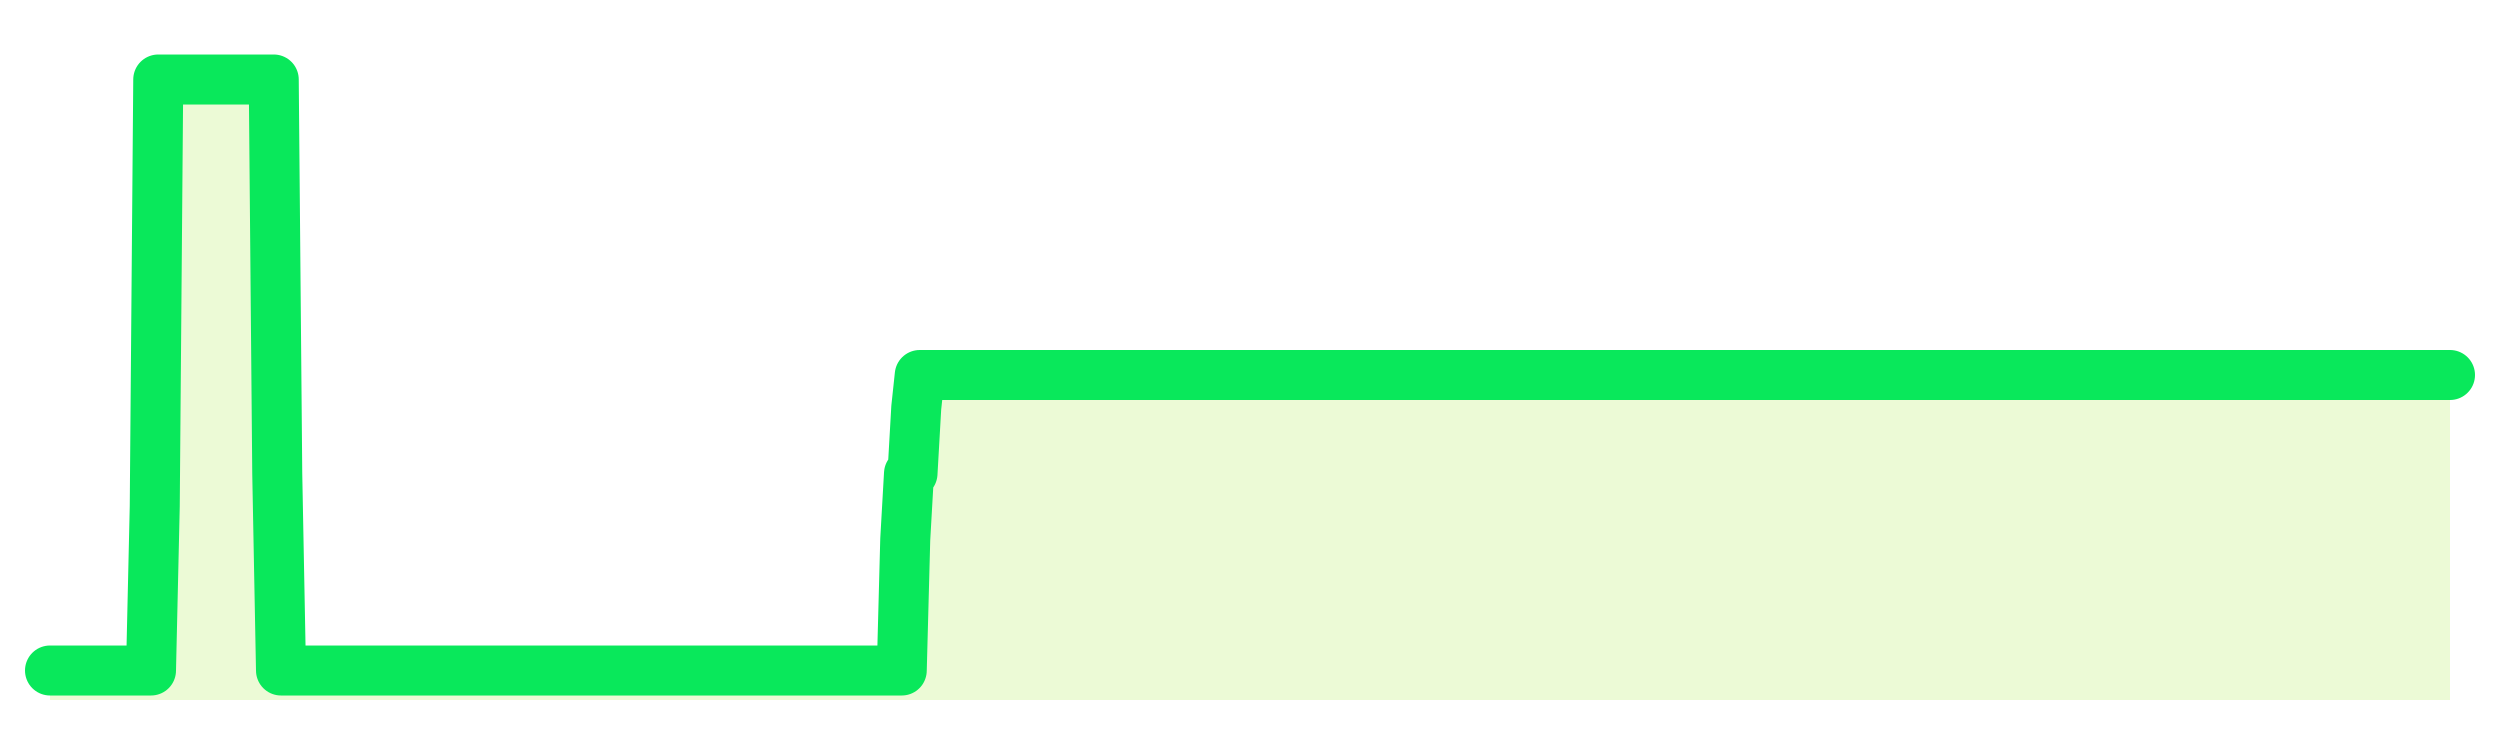
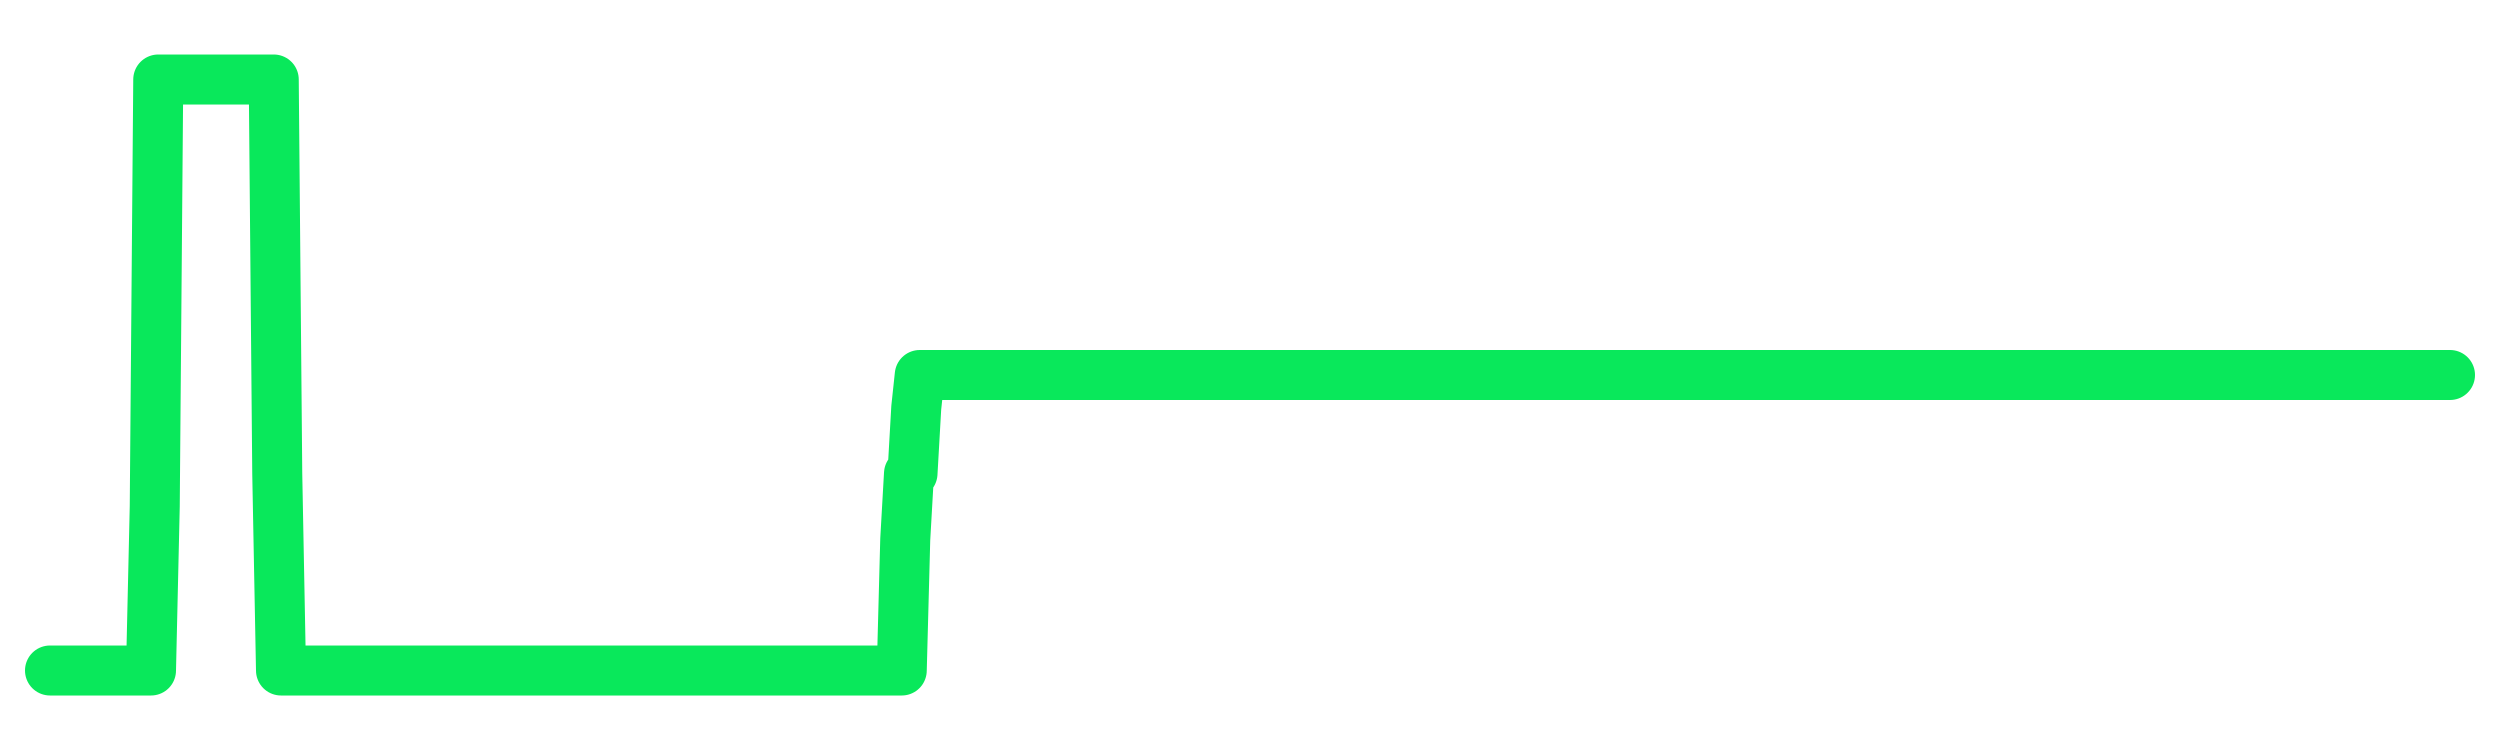
<svg xmlns="http://www.w3.org/2000/svg" width="100" height="30" viewBox="0 0 100 30">
  <rect width="100%" height="100%" fill="transparent" />
-   <path d="M2.00 26.82 L2.14 26.82 L2.29 26.82 L2.43 26.82 L2.58 26.82 L2.72 26.82 L2.87 26.82 L3.01 26.82 L3.15 26.82 L3.30 26.82 L3.44 26.82 L3.59 26.82 L3.73 26.82 L3.88 26.82 L4.02 26.82 L4.17 26.82 L4.31 26.82 L4.45 26.82 L4.60 26.82 L4.74 26.82 L4.89 26.82 L5.03 26.82 L5.18 26.82 L5.32 26.82 L5.46 26.82 L5.61 26.82 L5.75 26.82 L5.90 26.82 L6.04 26.82 L6.19 20.25 L6.33 3.18 L6.48 3.18 L6.62 3.18 L6.76 3.18 L6.91 3.18 L7.05 3.18 L7.20 3.18 L7.34 3.18 L7.49 3.18 L7.63 3.18 L7.77 3.18 L7.92 3.18 L8.06 3.18 L8.21 3.18 L8.35 3.18 L8.50 3.18 L8.64 3.18 L8.78 3.18 L8.93 3.18 L9.07 3.18 L9.22 3.18 L9.36 3.18 L9.51 3.18 L9.65 3.18 L9.80 3.18 L9.94 3.18 L10.08 3.18 L10.23 3.18 L10.37 3.18 L10.52 3.18 L10.66 3.18 L10.81 3.18 L10.95 3.18 L11.09 18.94 L11.24 26.82 L11.38 26.82 L11.53 26.82 L11.67 26.82 L11.82 26.82 L11.96 26.82 L12.11 26.82 L12.25 26.82 L12.39 26.82 L12.54 26.82 L12.68 26.82 L12.83 26.82 L12.97 26.82 L13.12 26.82 L13.26 26.82 L13.40 26.82 L13.55 26.82 L13.69 26.82 L13.84 26.82 L13.98 26.82 L14.13 26.82 L14.27 26.82 L14.42 26.82 L14.56 26.82 L14.70 26.82 L14.85 26.82 L14.99 26.82 L15.14 26.82 L15.28 26.82 L15.43 26.82 L15.57 26.82 L15.71 26.82 L15.86 26.82 L16.00 26.82 L16.15 26.82 L16.29 26.82 L16.44 26.82 L16.58 26.82 L16.72 26.82 L16.87 26.82 L17.01 26.82 L17.16 26.82 L17.30 26.82 L17.45 26.82 L17.59 26.82 L17.74 26.82 L17.88 26.82 L18.02 26.82 L18.17 26.82 L18.31 26.82 L18.46 26.82 L18.60 26.82 L18.75 26.82 L18.89 26.82 L19.03 26.82 L19.18 26.82 L19.32 26.82 L19.47 26.82 L19.61 26.82 L19.76 26.82 L19.90 26.82 L20.05 26.82 L20.19 26.82 L20.33 26.82 L20.48 26.82 L20.62 26.82 L20.77 26.82 L20.91 26.82 L21.06 26.82 L21.20 26.82 L21.34 26.82 L21.49 26.82 L21.63 26.82 L21.78 26.82 L21.92 26.82 L22.07 26.82 L22.21 26.82 L22.35 26.82 L22.50 26.82 L22.64 26.82 L22.79 26.82 L22.93 26.82 L23.08 26.82 L23.22 26.82 L23.37 26.82 L23.51 26.82 L23.65 26.82 L23.80 26.82 L23.94 26.82 L24.09 26.82 L24.23 26.82 L24.38 26.82 L24.52 26.82 L24.66 26.82 L24.81 26.82 L24.95 26.82 L25.10 26.82 L25.24 26.82 L25.39 26.82 L25.53 26.82 L25.68 26.82 L25.82 26.82 L25.96 26.82 L26.11 26.82 L26.25 26.82 L26.40 26.82 L26.54 26.82 L26.69 26.82 L26.83 26.82 L26.97 26.82 L27.12 26.82 L27.26 26.82 L27.41 26.82 L27.55 26.82 L27.70 26.82 L27.84 26.82 L27.98 26.82 L28.13 26.82 L28.27 26.82 L28.42 26.82 L28.56 26.82 L28.71 26.82 L28.85 26.82 L29.00 26.82 L29.14 26.82 L29.28 26.82 L29.43 26.82 L29.57 26.82 L29.72 26.82 L29.86 26.82 L30.01 26.82 L30.15 26.82 L30.29 26.82 L30.44 26.82 L30.58 26.82 L30.73 26.82 L30.87 26.82 L31.02 26.82 L31.16 26.82 L31.31 26.82 L31.45 26.82 L31.59 26.82 L31.74 26.82 L31.88 26.82 L32.03 26.82 L32.17 26.82 L32.32 26.82 L32.46 26.82 L32.60 26.82 L32.75 26.82 L32.89 26.82 L33.04 26.82 L33.18 26.82 L33.33 26.82 L33.47 26.82 L33.62 26.82 L33.76 26.82 L33.90 26.82 L34.05 26.82 L34.19 26.82 L34.34 26.82 L34.48 26.82 L34.63 26.82 L34.77 26.82 L34.91 26.82 L35.06 26.82 L35.20 26.82 L35.35 26.82 L35.49 26.82 L35.64 26.82 L35.78 26.82 L35.92 26.82 L36.07 26.82 L36.21 21.57 L36.36 18.94 L36.50 18.94 L36.65 16.31 L36.79 15.00 L36.94 15.00 L37.08 15.00 L37.22 15.00 L37.37 15.00 L37.51 15.00 L37.66 15.00 L37.80 15.00 L37.95 15.00 L38.09 15.00 L38.23 15.00 L38.38 15.00 L38.52 15.00 L38.67 15.00 L38.81 15.00 L38.96 15.00 L39.10 15.00 L39.25 15.00 L39.39 15.00 L39.53 15.00 L39.68 15.00 L39.82 15.00 L39.97 15.00 L40.11 15.00 L40.26 15.00 L40.40 15.00 L40.54 15.00 L40.69 15.00 L40.83 15.00 L40.98 15.00 L41.12 15.00 L41.27 15.00 L41.41 15.00 L41.55 15.00 L41.70 15.00 L41.84 15.00 L41.99 15.00 L42.13 15.00 L42.28 15.00 L42.42 15.00 L42.57 15.00 L42.71 15.00 L42.85 15.00 L43.00 15.00 L43.14 15.00 L43.29 15.00 L43.43 15.00 L43.58 15.00 L43.72 15.00 L43.86 15.00 L44.01 15.00 L44.15 15.00 L44.30 15.00 L44.44 15.00 L44.59 15.00 L44.73 15.00 L44.88 15.00 L45.02 15.00 L45.16 15.00 L45.31 15.00 L45.45 15.00 L45.60 15.00 L45.74 15.00 L45.89 15.00 L46.03 15.00 L46.17 15.00 L46.32 15.00 L46.46 15.00 L46.61 15.00 L46.75 15.00 L46.90 15.00 L47.04 15.00 L47.18 15.00 L47.33 15.00 L47.47 15.00 L47.62 15.00 L47.76 15.00 L47.91 15.00 L48.05 15.00 L48.20 15.00 L48.34 15.00 L48.48 15.00 L48.63 15.00 L48.77 15.00 L48.92 15.00 L49.06 15.00 L49.21 15.00 L49.35 15.00 L49.49 15.00 L49.64 15.00 L49.78 15.00 L49.93 15.00 L50.07 15.00 L50.22 15.00 L50.36 15.00 L50.51 15.00 L50.65 15.00 L50.79 15.00 L50.94 15.00 L51.08 15.00 L51.23 15.00 L51.37 15.00 L51.52 15.00 L51.66 15.00 L51.80 15.00 L51.95 15.00 L52.09 15.00 L52.24 15.00 L52.38 15.00 L52.53 15.00 L52.67 15.00 L52.82 15.00 L52.96 15.00 L53.10 15.00 L53.25 15.00 L53.39 15.00 L53.54 15.00 L53.68 15.00 L53.83 15.00 L53.97 15.00 L54.11 15.00 L54.26 15.00 L54.40 15.00 L54.55 15.00 L54.69 15.00 L54.84 15.00 L54.98 15.00 L55.12 15.00 L55.27 15.00 L55.41 15.00 L55.56 15.00 L55.70 15.00 L55.85 15.00 L55.99 15.00 L56.14 15.00 L56.28 15.00 L56.42 15.00 L56.57 15.00 L56.71 15.00 L56.86 15.00 L57.00 15.00 L57.15 15.00 L57.29 15.00 L57.43 15.00 L57.58 15.00 L57.72 15.00 L57.87 15.00 L58.01 15.00 L58.16 15.00 L58.30 15.00 L58.45 15.00 L58.59 15.00 L58.73 15.00 L58.88 15.00 L59.02 15.00 L59.17 15.00 L59.31 15.00 L59.46 15.00 L59.60 15.00 L59.74 15.00 L59.89 15.00 L60.03 15.00 L60.18 15.00 L60.32 15.00 L60.47 15.00 L60.61 15.00 L60.75 15.00 L60.90 15.00 L61.04 15.00 L61.19 15.00 L61.33 15.00 L61.48 15.00 L61.62 15.00 L61.77 15.00 L61.91 15.00 L62.05 15.00 L62.20 15.00 L62.34 15.00 L62.49 15.00 L62.63 15.00 L62.78 15.00 L62.92 15.00 L63.06 15.00 L63.21 15.00 L63.35 15.00 L63.50 15.00 L63.64 15.00 L63.79 15.00 L63.93 15.00 L64.08 15.00 L64.22 15.00 L64.36 15.00 L64.51 15.00 L64.65 15.00 L64.80 15.00 L64.94 15.00 L65.09 15.00 L65.23 15.00 L65.37 15.00 L65.52 15.00 L65.66 15.00 L65.81 15.00 L65.95 15.00 L66.10 15.00 L66.24 15.00 L66.38 15.00 L66.53 15.00 L66.67 15.00 L66.82 15.00 L66.96 15.00 L67.11 15.00 L67.25 15.00 L67.40 15.00 L67.54 15.00 L67.68 15.00 L67.83 15.00 L67.97 15.00 L68.12 15.00 L68.26 15.00 L68.41 15.00 L68.55 15.00 L68.69 15.00 L68.84 15.00 L68.98 15.00 L69.13 15.00 L69.27 15.00 L69.42 15.00 L69.56 15.00 L69.71 15.00 L69.85 15.00 L69.99 15.00 L70.14 15.00 L70.28 15.00 L70.43 15.00 L70.57 15.00 L70.72 15.00 L70.86 15.00 L71.00 15.00 L71.15 15.00 L71.29 15.00 L71.44 15.00 L71.58 15.00 L71.73 15.00 L71.87 15.00 L72.02 15.00 L72.16 15.00 L72.30 15.00 L72.45 15.00 L72.59 15.00 L72.74 15.00 L72.88 15.00 L73.03 15.00 L73.17 15.00 L73.31 15.00 L73.46 15.00 L73.60 15.00 L73.75 15.00 L73.89 15.00 L74.04 15.00 L74.18 15.00 L74.32 15.00 L74.47 15.00 L74.61 15.00 L74.76 15.00 L74.90 15.00 L75.05 15.00 L75.19 15.00 L75.34 15.00 L75.48 15.00 L75.62 15.00 L75.77 15.00 L75.91 15.00 L76.06 15.00 L76.20 15.00 L76.35 15.00 L76.49 15.00 L76.63 15.00 L76.78 15.00 L76.92 15.00 L77.07 15.00 L77.21 15.00 L77.36 15.00 L77.50 15.00 L77.65 15.00 L77.79 15.00 L77.93 15.00 L78.08 15.00 L78.22 15.00 L78.37 15.00 L78.51 15.00 L78.66 15.00 L78.80 15.00 L78.94 15.00 L79.09 15.00 L79.23 15.00 L79.38 15.00 L79.52 15.00 L79.67 15.00 L79.81 15.00 L79.95 15.00 L80.10 15.00 L80.24 15.00 L80.39 15.00 L80.53 15.00 L80.68 15.00 L80.82 15.00 L80.97 15.00 L81.11 15.00 L81.25 15.00 L81.40 15.00 L81.54 15.00 L81.69 15.00 L81.83 15.00 L81.98 15.00 L82.12 15.00 L82.26 15.00 L82.41 15.00 L82.55 15.00 L82.70 15.00 L82.84 15.00 L82.99 15.00 L83.13 15.00 L83.28 15.00 L83.42 15.00 L83.56 15.00 L83.71 15.00 L83.85 15.00 L84.00 15.00 L84.14 15.00 L84.29 15.00 L84.43 15.00 L84.57 15.00 L84.72 15.00 L84.86 15.00 L85.01 15.00 L85.15 15.00 L85.30 15.00 L85.44 15.00 L85.58 15.00 L85.73 15.00 L85.87 15.00 L86.02 15.00 L86.16 15.00 L86.31 15.00 L86.45 15.00 L86.60 15.00 L86.74 15.00 L86.88 15.00 L87.03 15.00 L87.17 15.00 L87.32 15.00 L87.46 15.00 L87.61 15.00 L87.75 15.00 L87.89 15.00 L88.04 15.00 L88.18 15.00 L88.33 15.00 L88.47 15.00 L88.62 15.00 L88.76 15.00 L88.91 15.00 L89.05 15.00 L89.19 15.00 L89.34 15.00 L89.48 15.00 L89.63 15.00 L89.77 15.00 L89.92 15.00 L90.06 15.00 L90.20 15.00 L90.35 15.00 L90.49 15.00 L90.64 15.00 L90.78 15.00 L90.93 15.00 L91.07 15.00 L91.22 15.00 L91.36 15.00 L91.50 15.00 L91.65 15.00 L91.79 15.00 L91.94 15.00 L92.08 15.00 L92.23 15.00 L92.37 15.00 L92.51 15.00 L92.66 15.00 L92.80 15.00 L92.95 15.00 L93.09 15.00 L93.24 15.00 L93.38 15.00 L93.52 15.00 L93.67 15.00 L93.81 15.00 L93.96 15.00 L94.10 15.00 L94.25 15.00 L94.39 15.00 L94.54 15.00 L94.68 15.00 L94.82 15.00 L94.97 15.00 L95.11 15.00 L95.26 15.00 L95.40 15.00 L95.55 15.00 L95.69 15.00 L95.83 15.00 L95.98 15.00 L96.12 15.00 L96.27 15.00 L96.41 15.00 L96.56 15.00 L96.70 15.00 L96.85 15.00 L96.99 15.00 L97.13 15.00 L97.28 15.00 L97.42 15.00 L97.57 15.00 L97.71 15.00 L97.86 15.00 L98.00 15.00 L98.00 28 L2.00 28 Z" fill="#a3e635" opacity="0.2" />
  <path d="M2.00 26.82 L2.14 26.82 L2.29 26.82 L2.43 26.82 L2.58 26.82 L2.72 26.82 L2.87 26.82 L3.01 26.82 L3.15 26.82 L3.30 26.82 L3.44 26.82 L3.59 26.82 L3.73 26.82 L3.88 26.82 L4.02 26.82 L4.17 26.82 L4.31 26.82 L4.45 26.82 L4.60 26.82 L4.74 26.82 L4.89 26.82 L5.03 26.82 L5.18 26.82 L5.32 26.82 L5.46 26.82 L5.61 26.82 L5.75 26.82 L5.90 26.82 L6.04 26.82 L6.19 20.25 L6.33 3.18 L6.48 3.18 L6.62 3.18 L6.76 3.18 L6.91 3.18 L7.05 3.18 L7.20 3.18 L7.34 3.18 L7.49 3.18 L7.63 3.18 L7.77 3.18 L7.92 3.18 L8.06 3.18 L8.21 3.18 L8.35 3.18 L8.50 3.18 L8.64 3.18 L8.78 3.18 L8.93 3.18 L9.07 3.18 L9.22 3.18 L9.36 3.18 L9.51 3.18 L9.65 3.18 L9.80 3.18 L9.94 3.18 L10.08 3.18 L10.23 3.18 L10.37 3.18 L10.52 3.18 L10.66 3.18 L10.81 3.18 L10.95 3.18 L11.09 18.94 L11.24 26.82 L11.38 26.82 L11.53 26.82 L11.67 26.82 L11.82 26.82 L11.96 26.82 L12.11 26.82 L12.25 26.82 L12.39 26.82 L12.54 26.82 L12.68 26.82 L12.83 26.82 L12.97 26.82 L13.12 26.82 L13.26 26.82 L13.40 26.82 L13.55 26.82 L13.69 26.82 L13.84 26.82 L13.98 26.82 L14.13 26.82 L14.27 26.82 L14.42 26.82 L14.56 26.82 L14.70 26.82 L14.85 26.82 L14.99 26.82 L15.14 26.82 L15.28 26.82 L15.43 26.82 L15.57 26.82 L15.71 26.82 L15.86 26.82 L16.00 26.82 L16.15 26.82 L16.29 26.82 L16.44 26.82 L16.58 26.82 L16.72 26.82 L16.87 26.82 L17.01 26.82 L17.16 26.82 L17.30 26.82 L17.45 26.82 L17.59 26.82 L17.74 26.82 L17.88 26.82 L18.02 26.82 L18.17 26.82 L18.31 26.82 L18.46 26.82 L18.60 26.82 L18.75 26.82 L18.89 26.82 L19.03 26.82 L19.18 26.82 L19.32 26.82 L19.47 26.82 L19.61 26.82 L19.76 26.82 L19.90 26.82 L20.05 26.82 L20.19 26.82 L20.33 26.82 L20.48 26.82 L20.62 26.82 L20.77 26.82 L20.91 26.82 L21.06 26.82 L21.20 26.82 L21.34 26.82 L21.49 26.82 L21.63 26.82 L21.78 26.82 L21.92 26.82 L22.07 26.82 L22.21 26.82 L22.35 26.82 L22.50 26.82 L22.64 26.82 L22.79 26.82 L22.93 26.82 L23.08 26.82 L23.22 26.82 L23.37 26.82 L23.51 26.82 L23.65 26.82 L23.80 26.82 L23.94 26.82 L24.09 26.82 L24.23 26.82 L24.38 26.82 L24.52 26.82 L24.66 26.82 L24.81 26.82 L24.95 26.82 L25.10 26.82 L25.24 26.82 L25.39 26.82 L25.53 26.82 L25.68 26.82 L25.82 26.82 L25.96 26.82 L26.11 26.82 L26.25 26.82 L26.40 26.82 L26.54 26.82 L26.69 26.82 L26.83 26.82 L26.97 26.82 L27.12 26.82 L27.26 26.82 L27.41 26.82 L27.55 26.82 L27.70 26.82 L27.84 26.82 L27.98 26.82 L28.13 26.82 L28.27 26.82 L28.42 26.82 L28.56 26.82 L28.71 26.82 L28.85 26.82 L29.00 26.82 L29.14 26.82 L29.28 26.82 L29.43 26.82 L29.57 26.82 L29.72 26.82 L29.86 26.82 L30.01 26.82 L30.15 26.82 L30.29 26.82 L30.44 26.82 L30.58 26.82 L30.73 26.82 L30.87 26.82 L31.02 26.82 L31.16 26.82 L31.31 26.82 L31.45 26.82 L31.59 26.82 L31.74 26.82 L31.88 26.82 L32.03 26.82 L32.17 26.82 L32.32 26.82 L32.46 26.82 L32.60 26.82 L32.75 26.82 L32.89 26.82 L33.04 26.82 L33.18 26.82 L33.33 26.82 L33.47 26.82 L33.62 26.82 L33.76 26.82 L33.90 26.82 L34.05 26.82 L34.19 26.82 L34.34 26.82 L34.48 26.82 L34.63 26.82 L34.77 26.82 L34.91 26.82 L35.06 26.82 L35.20 26.82 L35.35 26.82 L35.49 26.82 L35.64 26.82 L35.78 26.82 L35.92 26.82 L36.07 26.82 L36.21 21.57 L36.36 18.94 L36.50 18.94 L36.65 16.31 L36.79 15.00 L36.94 15.00 L37.08 15.00 L37.22 15.00 L37.37 15.00 L37.51 15.00 L37.66 15.00 L37.80 15.00 L37.95 15.00 L38.09 15.00 L38.23 15.00 L38.38 15.00 L38.52 15.00 L38.67 15.00 L38.81 15.00 L38.96 15.00 L39.10 15.00 L39.25 15.00 L39.39 15.00 L39.53 15.00 L39.68 15.00 L39.82 15.00 L39.97 15.00 L40.11 15.00 L40.26 15.00 L40.40 15.00 L40.54 15.00 L40.69 15.00 L40.83 15.00 L40.98 15.00 L41.12 15.00 L41.27 15.00 L41.41 15.00 L41.55 15.00 L41.70 15.00 L41.84 15.00 L41.99 15.00 L42.13 15.00 L42.28 15.00 L42.42 15.00 L42.57 15.00 L42.71 15.00 L42.85 15.00 L43.00 15.00 L43.14 15.00 L43.29 15.00 L43.43 15.00 L43.58 15.00 L43.72 15.00 L43.86 15.00 L44.01 15.00 L44.15 15.00 L44.30 15.00 L44.44 15.00 L44.59 15.00 L44.73 15.00 L44.88 15.00 L45.02 15.00 L45.16 15.00 L45.31 15.00 L45.45 15.00 L45.60 15.00 L45.74 15.00 L45.89 15.00 L46.03 15.00 L46.17 15.00 L46.32 15.00 L46.46 15.00 L46.61 15.00 L46.75 15.00 L46.90 15.00 L47.04 15.00 L47.18 15.00 L47.33 15.00 L47.47 15.00 L47.62 15.00 L47.76 15.00 L47.91 15.00 L48.05 15.00 L48.20 15.00 L48.34 15.00 L48.48 15.00 L48.63 15.00 L48.77 15.00 L48.92 15.00 L49.06 15.00 L49.21 15.00 L49.35 15.00 L49.49 15.00 L49.64 15.00 L49.78 15.00 L49.93 15.00 L50.07 15.00 L50.22 15.00 L50.36 15.00 L50.51 15.00 L50.65 15.00 L50.79 15.00 L50.94 15.00 L51.08 15.00 L51.23 15.00 L51.37 15.00 L51.52 15.00 L51.66 15.00 L51.80 15.00 L51.95 15.00 L52.09 15.00 L52.24 15.00 L52.38 15.00 L52.53 15.00 L52.67 15.00 L52.82 15.00 L52.96 15.00 L53.10 15.00 L53.25 15.00 L53.39 15.00 L53.54 15.00 L53.68 15.00 L53.83 15.00 L53.97 15.00 L54.11 15.00 L54.26 15.00 L54.40 15.00 L54.55 15.00 L54.69 15.00 L54.84 15.00 L54.98 15.00 L55.12 15.00 L55.27 15.00 L55.41 15.00 L55.56 15.00 L55.70 15.00 L55.85 15.00 L55.99 15.00 L56.14 15.00 L56.28 15.00 L56.42 15.00 L56.57 15.00 L56.71 15.00 L56.86 15.00 L57.00 15.00 L57.15 15.00 L57.29 15.00 L57.43 15.00 L57.58 15.00 L57.72 15.00 L57.87 15.00 L58.01 15.00 L58.16 15.00 L58.30 15.00 L58.45 15.00 L58.59 15.00 L58.73 15.00 L58.88 15.00 L59.02 15.00 L59.17 15.00 L59.31 15.00 L59.46 15.00 L59.60 15.00 L59.74 15.00 L59.89 15.00 L60.03 15.00 L60.18 15.00 L60.32 15.00 L60.47 15.00 L60.61 15.00 L60.75 15.00 L60.90 15.00 L61.04 15.00 L61.19 15.00 L61.33 15.00 L61.48 15.00 L61.62 15.00 L61.77 15.00 L61.91 15.00 L62.05 15.00 L62.20 15.00 L62.34 15.00 L62.49 15.00 L62.63 15.00 L62.78 15.00 L62.92 15.00 L63.06 15.00 L63.21 15.00 L63.35 15.00 L63.50 15.00 L63.64 15.00 L63.79 15.00 L63.93 15.00 L64.08 15.00 L64.22 15.00 L64.36 15.00 L64.51 15.00 L64.65 15.00 L64.80 15.00 L64.94 15.00 L65.09 15.00 L65.23 15.00 L65.37 15.00 L65.52 15.00 L65.66 15.00 L65.81 15.00 L65.95 15.00 L66.10 15.00 L66.24 15.00 L66.38 15.00 L66.53 15.00 L66.67 15.00 L66.82 15.00 L66.96 15.00 L67.11 15.00 L67.25 15.00 L67.40 15.00 L67.54 15.00 L67.68 15.00 L67.83 15.00 L67.97 15.00 L68.12 15.00 L68.26 15.00 L68.41 15.00 L68.55 15.00 L68.69 15.00 L68.84 15.00 L68.98 15.00 L69.13 15.00 L69.27 15.00 L69.42 15.00 L69.56 15.00 L69.71 15.00 L69.85 15.00 L69.99 15.00 L70.14 15.00 L70.28 15.00 L70.43 15.00 L70.57 15.00 L70.72 15.00 L70.86 15.00 L71.00 15.00 L71.15 15.00 L71.29 15.00 L71.44 15.00 L71.58 15.00 L71.73 15.00 L71.87 15.00 L72.02 15.00 L72.16 15.00 L72.30 15.00 L72.45 15.00 L72.59 15.00 L72.74 15.00 L72.88 15.00 L73.03 15.00 L73.17 15.00 L73.31 15.00 L73.46 15.00 L73.60 15.00 L73.75 15.00 L73.89 15.00 L74.04 15.00 L74.18 15.00 L74.32 15.00 L74.47 15.00 L74.61 15.00 L74.76 15.00 L74.90 15.00 L75.05 15.00 L75.19 15.00 L75.34 15.00 L75.48 15.00 L75.62 15.00 L75.77 15.00 L75.91 15.00 L76.06 15.00 L76.20 15.00 L76.35 15.00 L76.49 15.00 L76.63 15.00 L76.78 15.00 L76.92 15.00 L77.07 15.00 L77.21 15.00 L77.36 15.00 L77.50 15.00 L77.65 15.00 L77.79 15.00 L77.93 15.00 L78.08 15.00 L78.22 15.00 L78.37 15.00 L78.51 15.00 L78.66 15.00 L78.80 15.00 L78.94 15.00 L79.09 15.00 L79.23 15.00 L79.38 15.00 L79.52 15.00 L79.67 15.00 L79.81 15.00 L79.95 15.00 L80.10 15.00 L80.24 15.00 L80.39 15.00 L80.53 15.00 L80.68 15.00 L80.82 15.00 L80.97 15.00 L81.11 15.00 L81.25 15.00 L81.40 15.00 L81.54 15.00 L81.69 15.00 L81.83 15.00 L81.98 15.00 L82.12 15.00 L82.26 15.00 L82.41 15.00 L82.55 15.00 L82.70 15.00 L82.84 15.00 L82.99 15.00 L83.13 15.00 L83.28 15.00 L83.42 15.00 L83.56 15.00 L83.71 15.00 L83.85 15.00 L84.00 15.00 L84.14 15.00 L84.29 15.00 L84.43 15.00 L84.57 15.00 L84.72 15.00 L84.86 15.00 L85.01 15.00 L85.15 15.00 L85.30 15.00 L85.44 15.00 L85.58 15.00 L85.73 15.00 L85.87 15.00 L86.02 15.00 L86.16 15.00 L86.31 15.00 L86.45 15.00 L86.60 15.00 L86.74 15.00 L86.88 15.00 L87.03 15.00 L87.17 15.00 L87.32 15.00 L87.46 15.00 L87.61 15.00 L87.75 15.00 L87.89 15.00 L88.04 15.00 L88.18 15.00 L88.33 15.00 L88.47 15.00 L88.62 15.00 L88.76 15.00 L88.91 15.00 L89.05 15.00 L89.19 15.00 L89.34 15.00 L89.48 15.00 L89.63 15.00 L89.77 15.00 L89.92 15.00 L90.06 15.00 L90.20 15.00 L90.35 15.00 L90.49 15.00 L90.64 15.00 L90.78 15.00 L90.93 15.00 L91.07 15.00 L91.22 15.00 L91.36 15.00 L91.50 15.00 L91.65 15.00 L91.79 15.00 L91.94 15.00 L92.08 15.00 L92.23 15.00 L92.37 15.00 L92.51 15.00 L92.66 15.00 L92.80 15.00 L92.95 15.00 L93.09 15.00 L93.24 15.00 L93.38 15.00 L93.52 15.00 L93.67 15.00 L93.81 15.00 L93.96 15.00 L94.10 15.00 L94.25 15.00 L94.39 15.00 L94.54 15.00 L94.68 15.00 L94.82 15.00 L94.97 15.00 L95.11 15.00 L95.26 15.00 L95.40 15.00 L95.55 15.00 L95.69 15.00 L95.83 15.00 L95.98 15.00 L96.12 15.00 L96.27 15.00 L96.41 15.00 L96.56 15.00 L96.70 15.00 L96.85 15.00 L96.99 15.00 L97.13 15.00 L97.28 15.00 L97.42 15.00 L97.57 15.00 L97.71 15.00 L97.86 15.00 L98.00 15.00" fill="none" stroke="#09e85bff" stroke-width="2" stroke-linecap="round" stroke-linejoin="round" />
</svg>